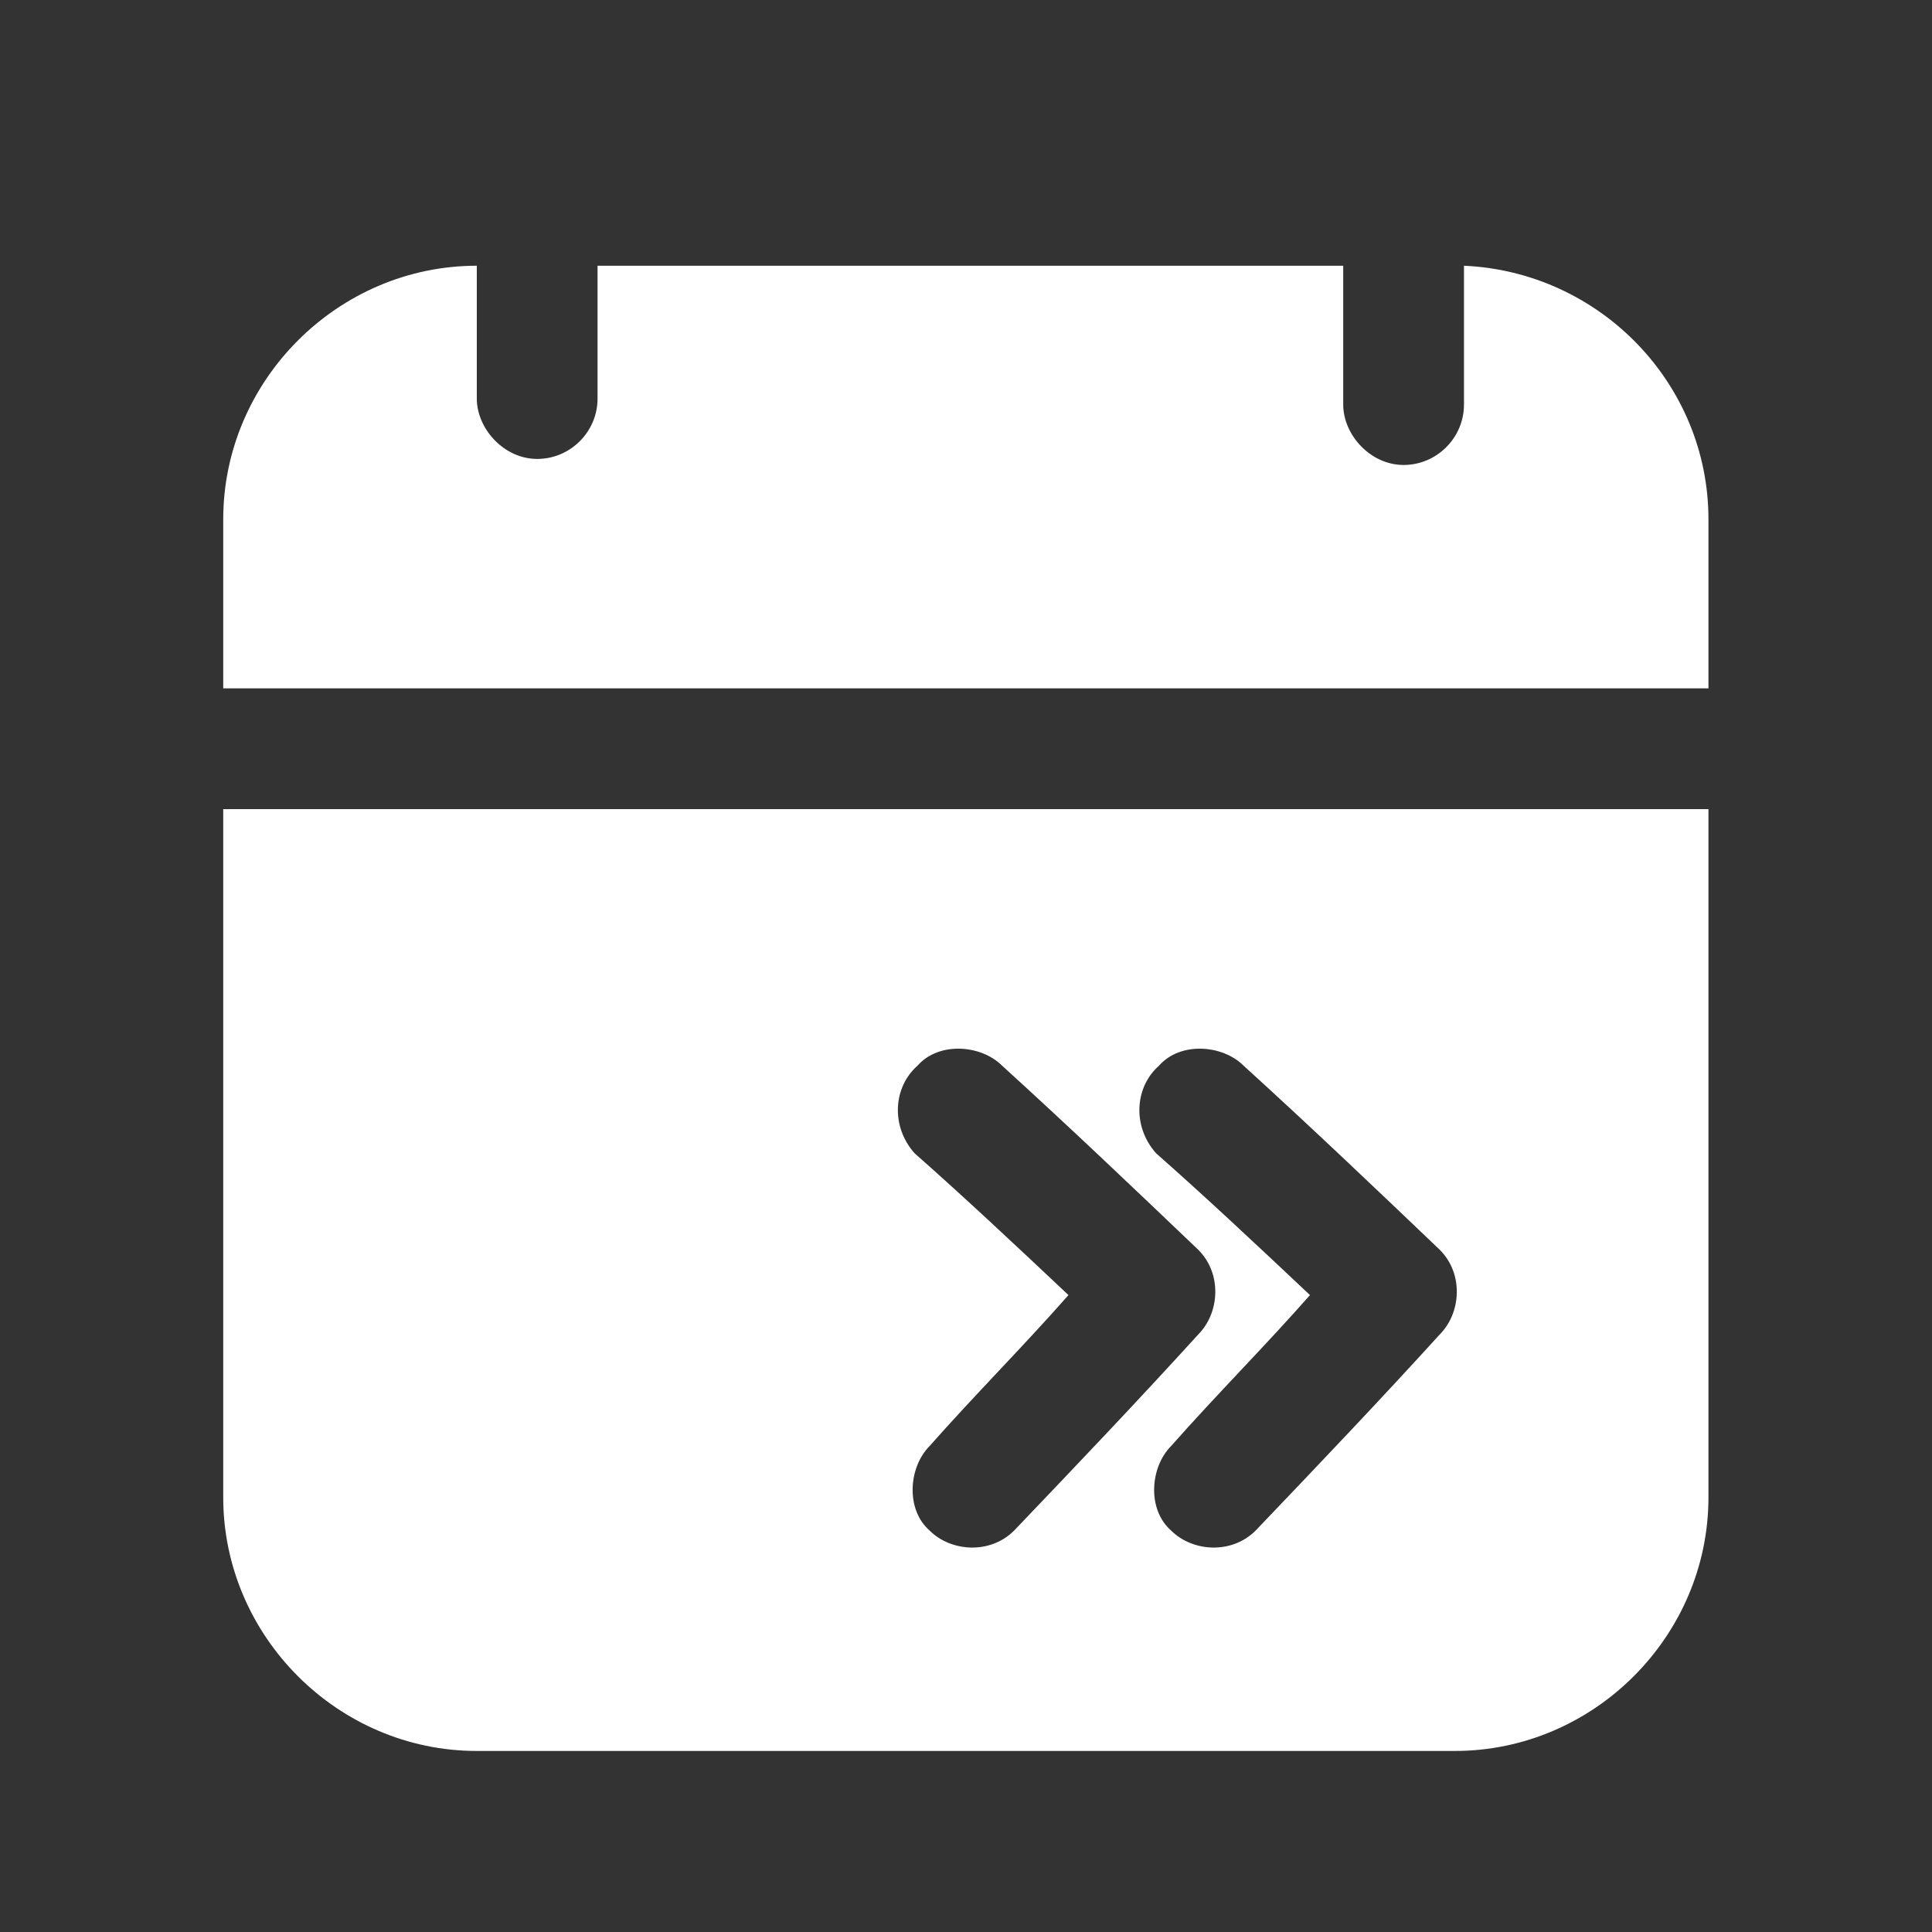
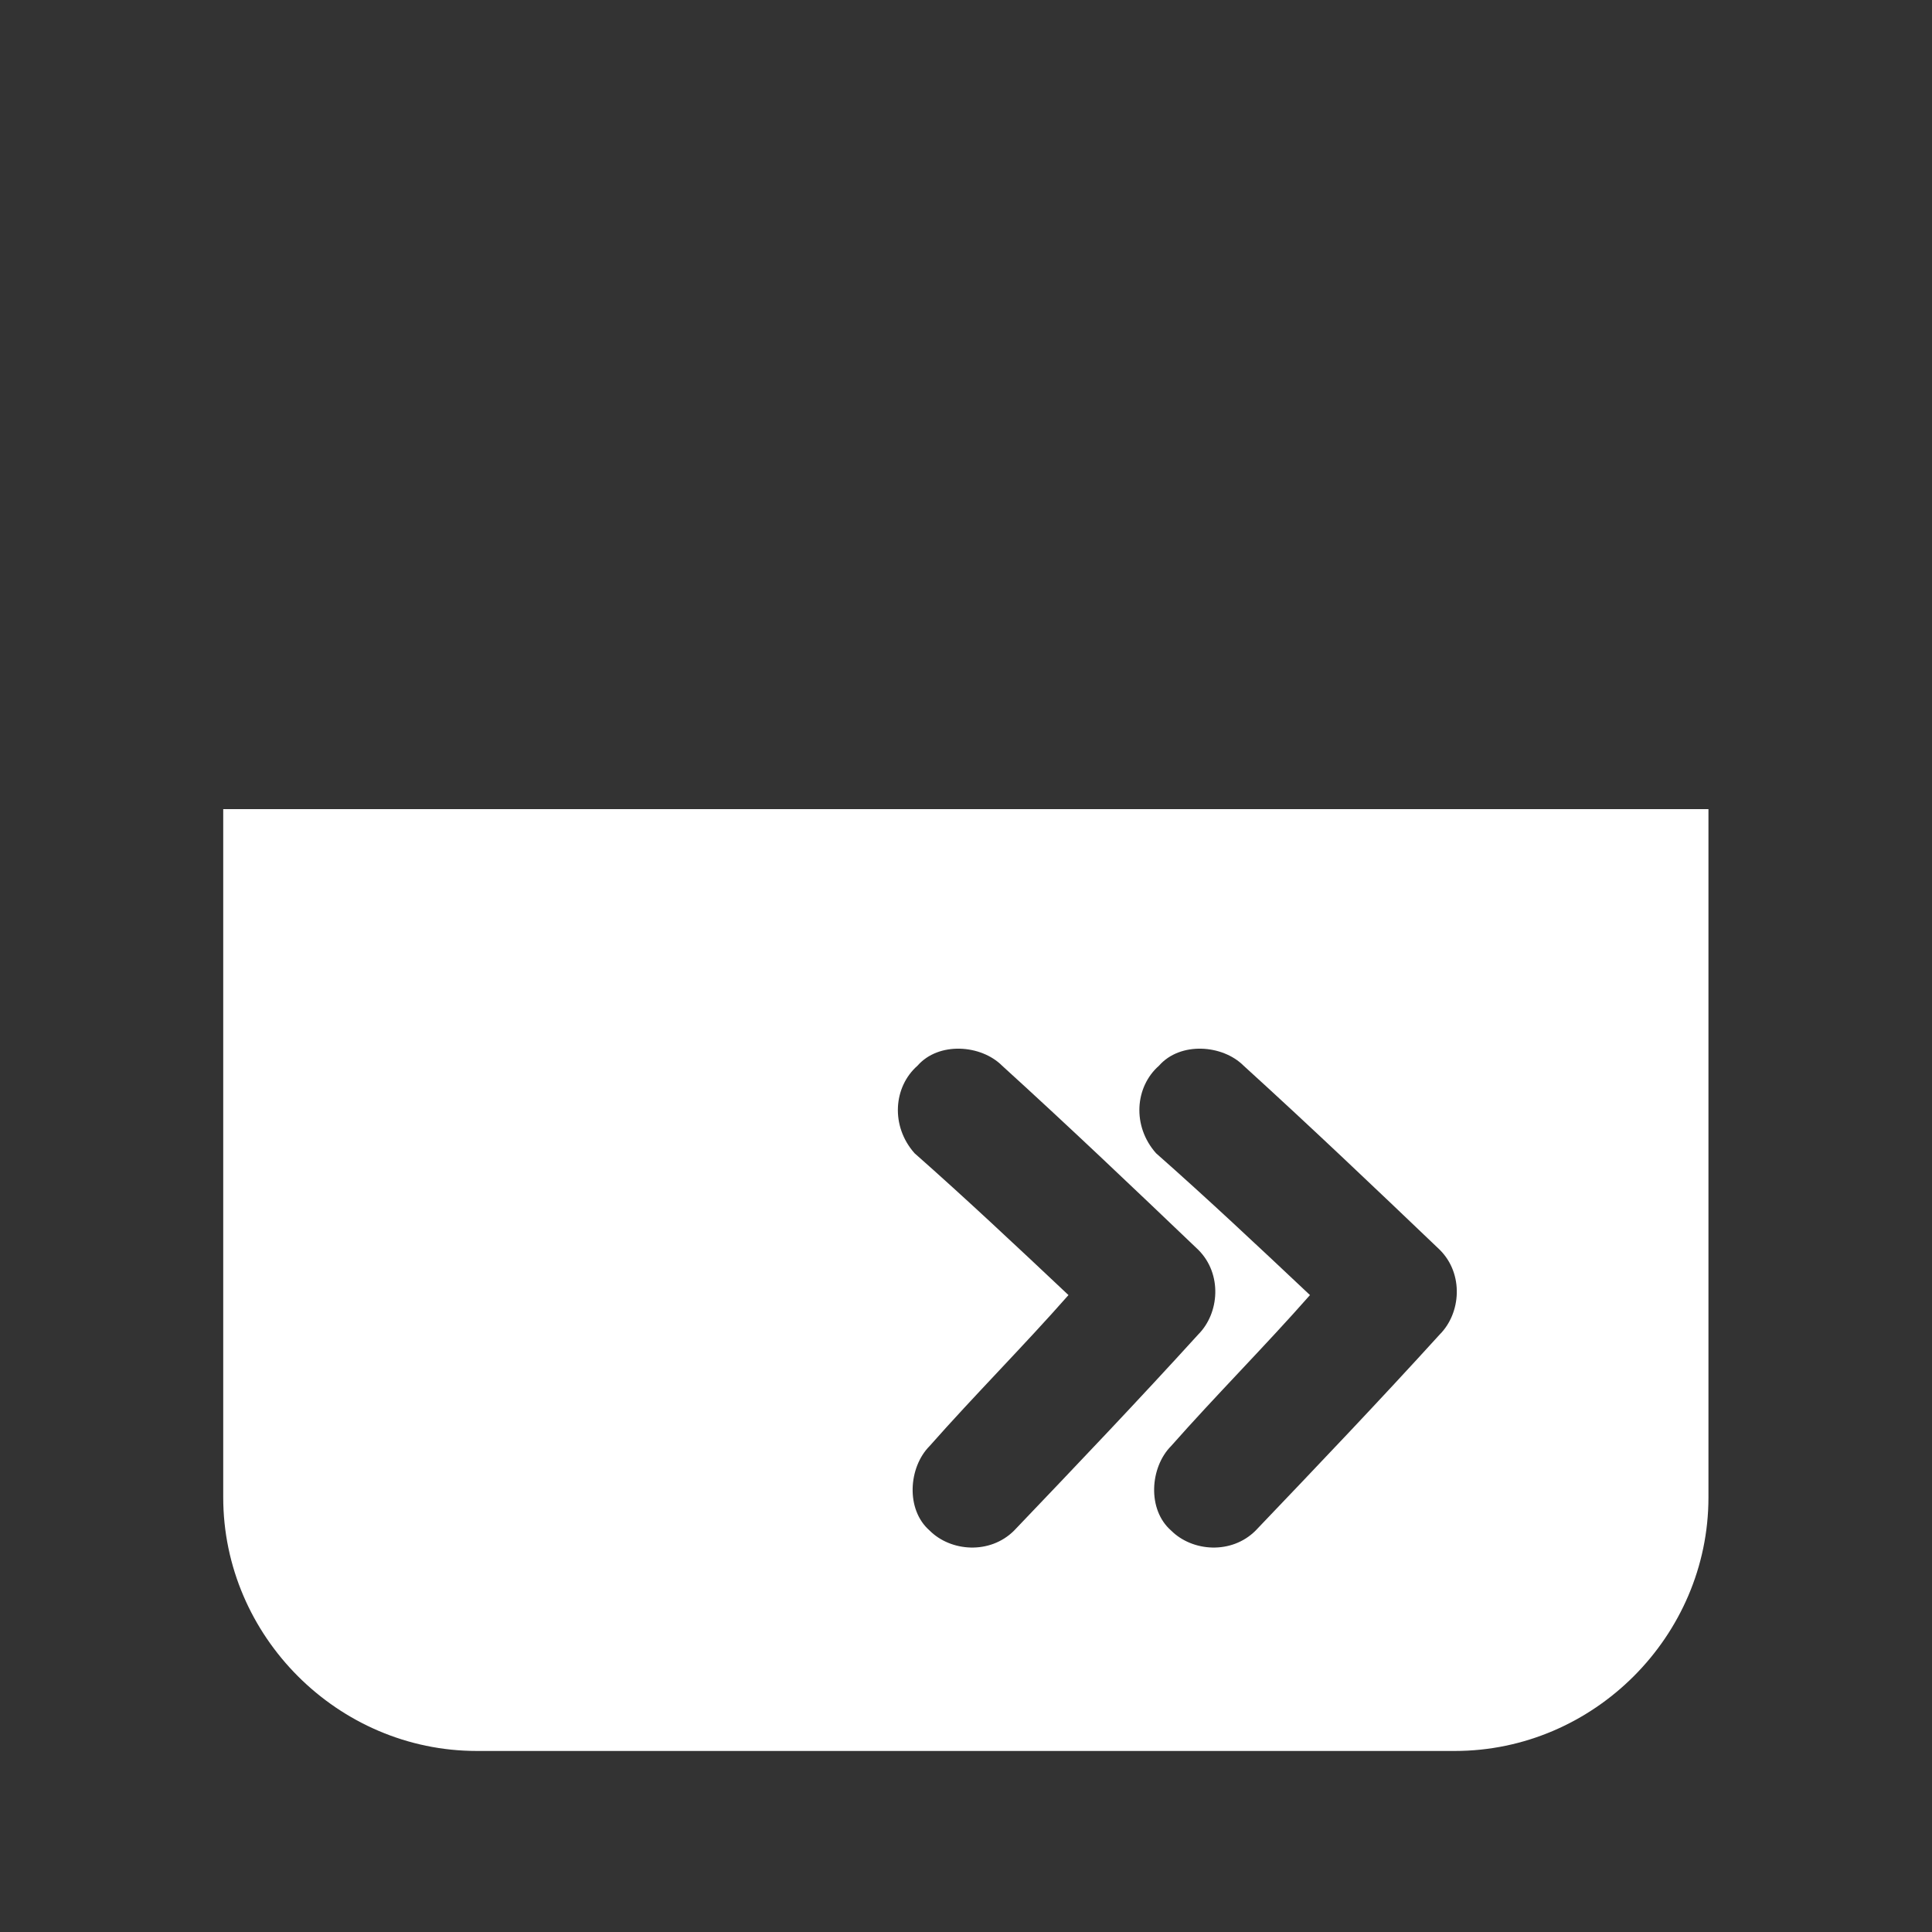
<svg xmlns="http://www.w3.org/2000/svg" width="24" height="24" viewBox="0 0 24 24" fill="none">
  <rect x="0" y="0" width="24" height="24" fill="#333333" stroke="none" />
  <path d="M4.273 10.051H2.773V18.601C2.773 20.326 4.198 21.751 5.923 21.751H18.073C19.798 21.751 21.223 20.326 21.223 18.601V10.051H19.723H4.273ZM14.398 13.238C14.661 12.938 15.186 12.976 15.448 13.238C16.273 13.988 17.061 14.738 17.886 15.526C18.186 15.826 18.148 16.313 17.886 16.576C17.136 17.401 16.386 18.188 15.598 19.013C15.298 19.313 14.811 19.276 14.548 19.013C14.248 18.751 14.286 18.226 14.548 17.963C15.111 17.326 15.711 16.726 16.273 16.088C15.636 15.488 14.998 14.888 14.361 14.326C14.061 13.988 14.098 13.501 14.398 13.238ZM11.398 13.238C11.661 12.938 12.186 12.976 12.448 13.238C13.273 13.988 14.061 14.738 14.886 15.526C15.186 15.826 15.148 16.313 14.886 16.576C14.136 17.401 13.386 18.188 12.598 19.013C12.298 19.313 11.811 19.276 11.548 19.013C11.248 18.751 11.286 18.226 11.548 17.963C12.111 17.326 12.711 16.726 13.273 16.088C12.636 15.488 11.998 14.888 11.361 14.326C11.061 13.988 11.098 13.501 11.398 13.238Z" fill="white" />
-   <path d="M19.723 8.551H21.223V6.451C21.223 4.763 19.873 3.376 18.186 3.301V4.801V5.026C18.186 5.438 17.848 5.776 17.436 5.776C17.023 5.776 16.686 5.401 16.686 5.026C16.686 4.951 16.686 4.876 16.686 4.801C16.686 4.313 16.686 3.826 16.686 3.301H7.423V4.801V4.951C7.423 5.363 7.086 5.701 6.673 5.701C6.261 5.701 5.923 5.326 5.923 4.951C5.923 4.913 5.923 4.838 5.923 4.801C5.923 4.763 5.923 4.763 5.923 4.726C5.923 4.238 5.923 3.788 5.923 3.301C4.198 3.301 2.773 4.726 2.773 6.451V8.551H4.273H19.723Z" fill="white" />
</svg>